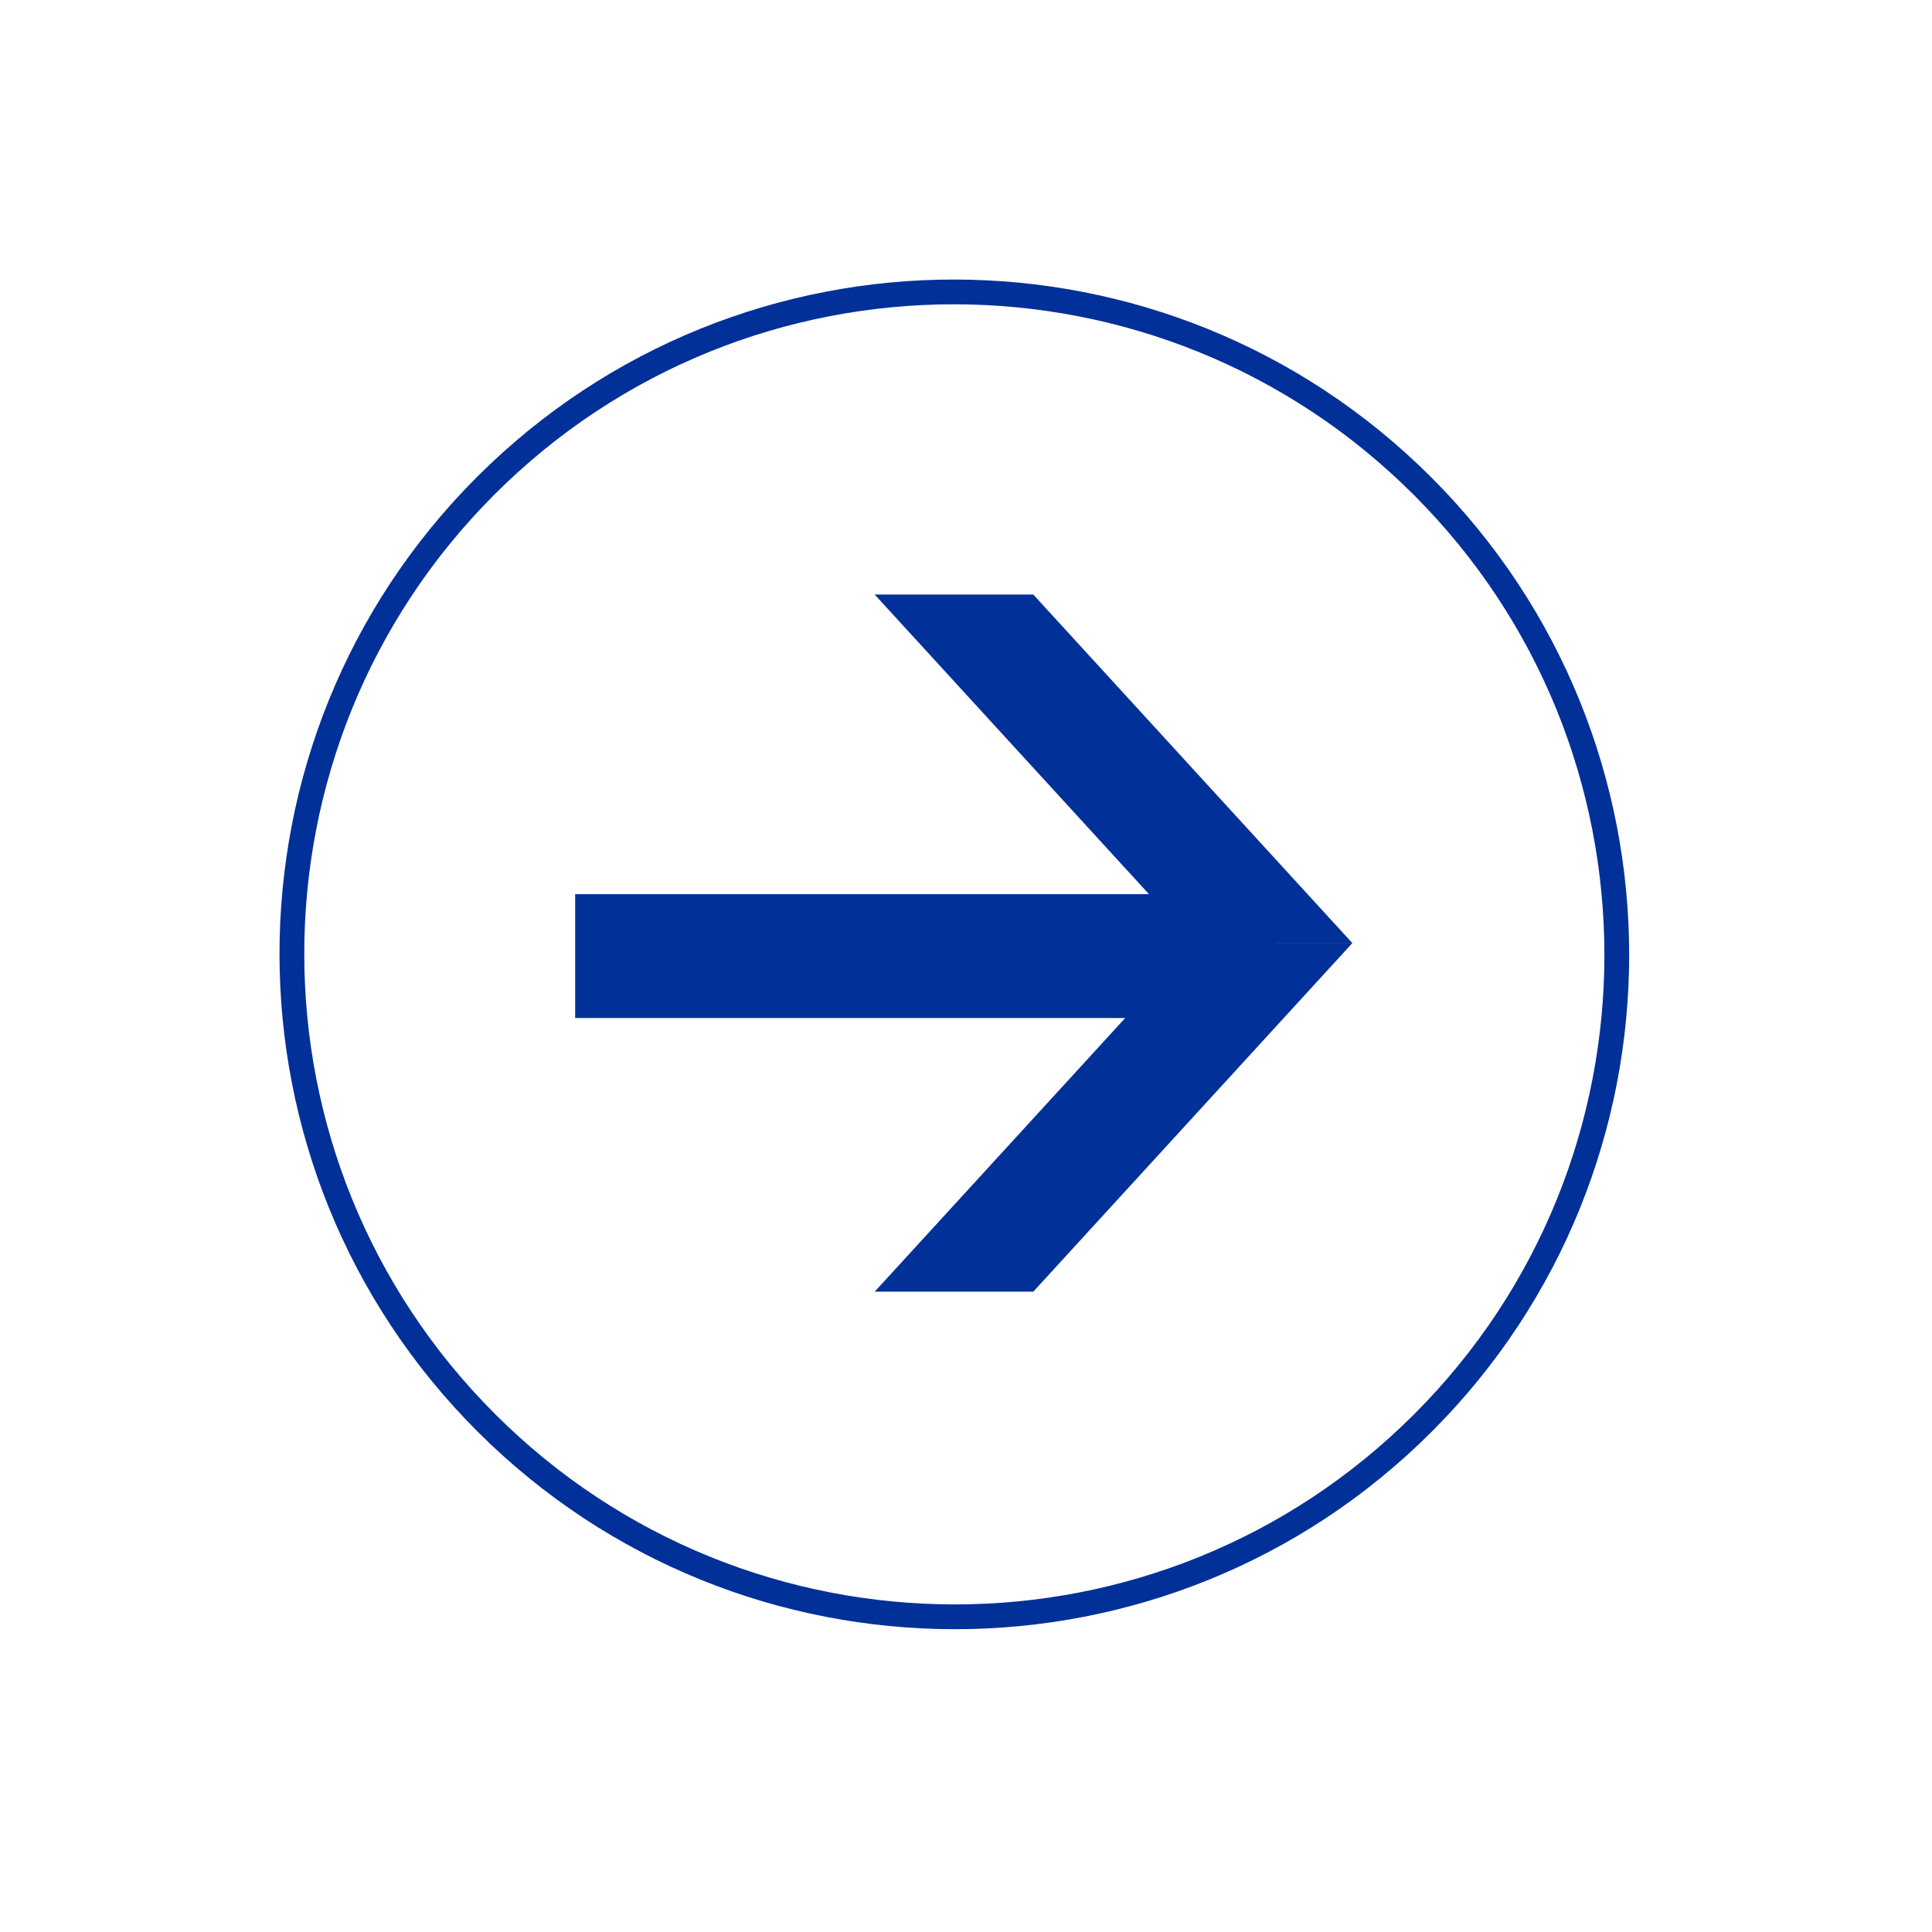
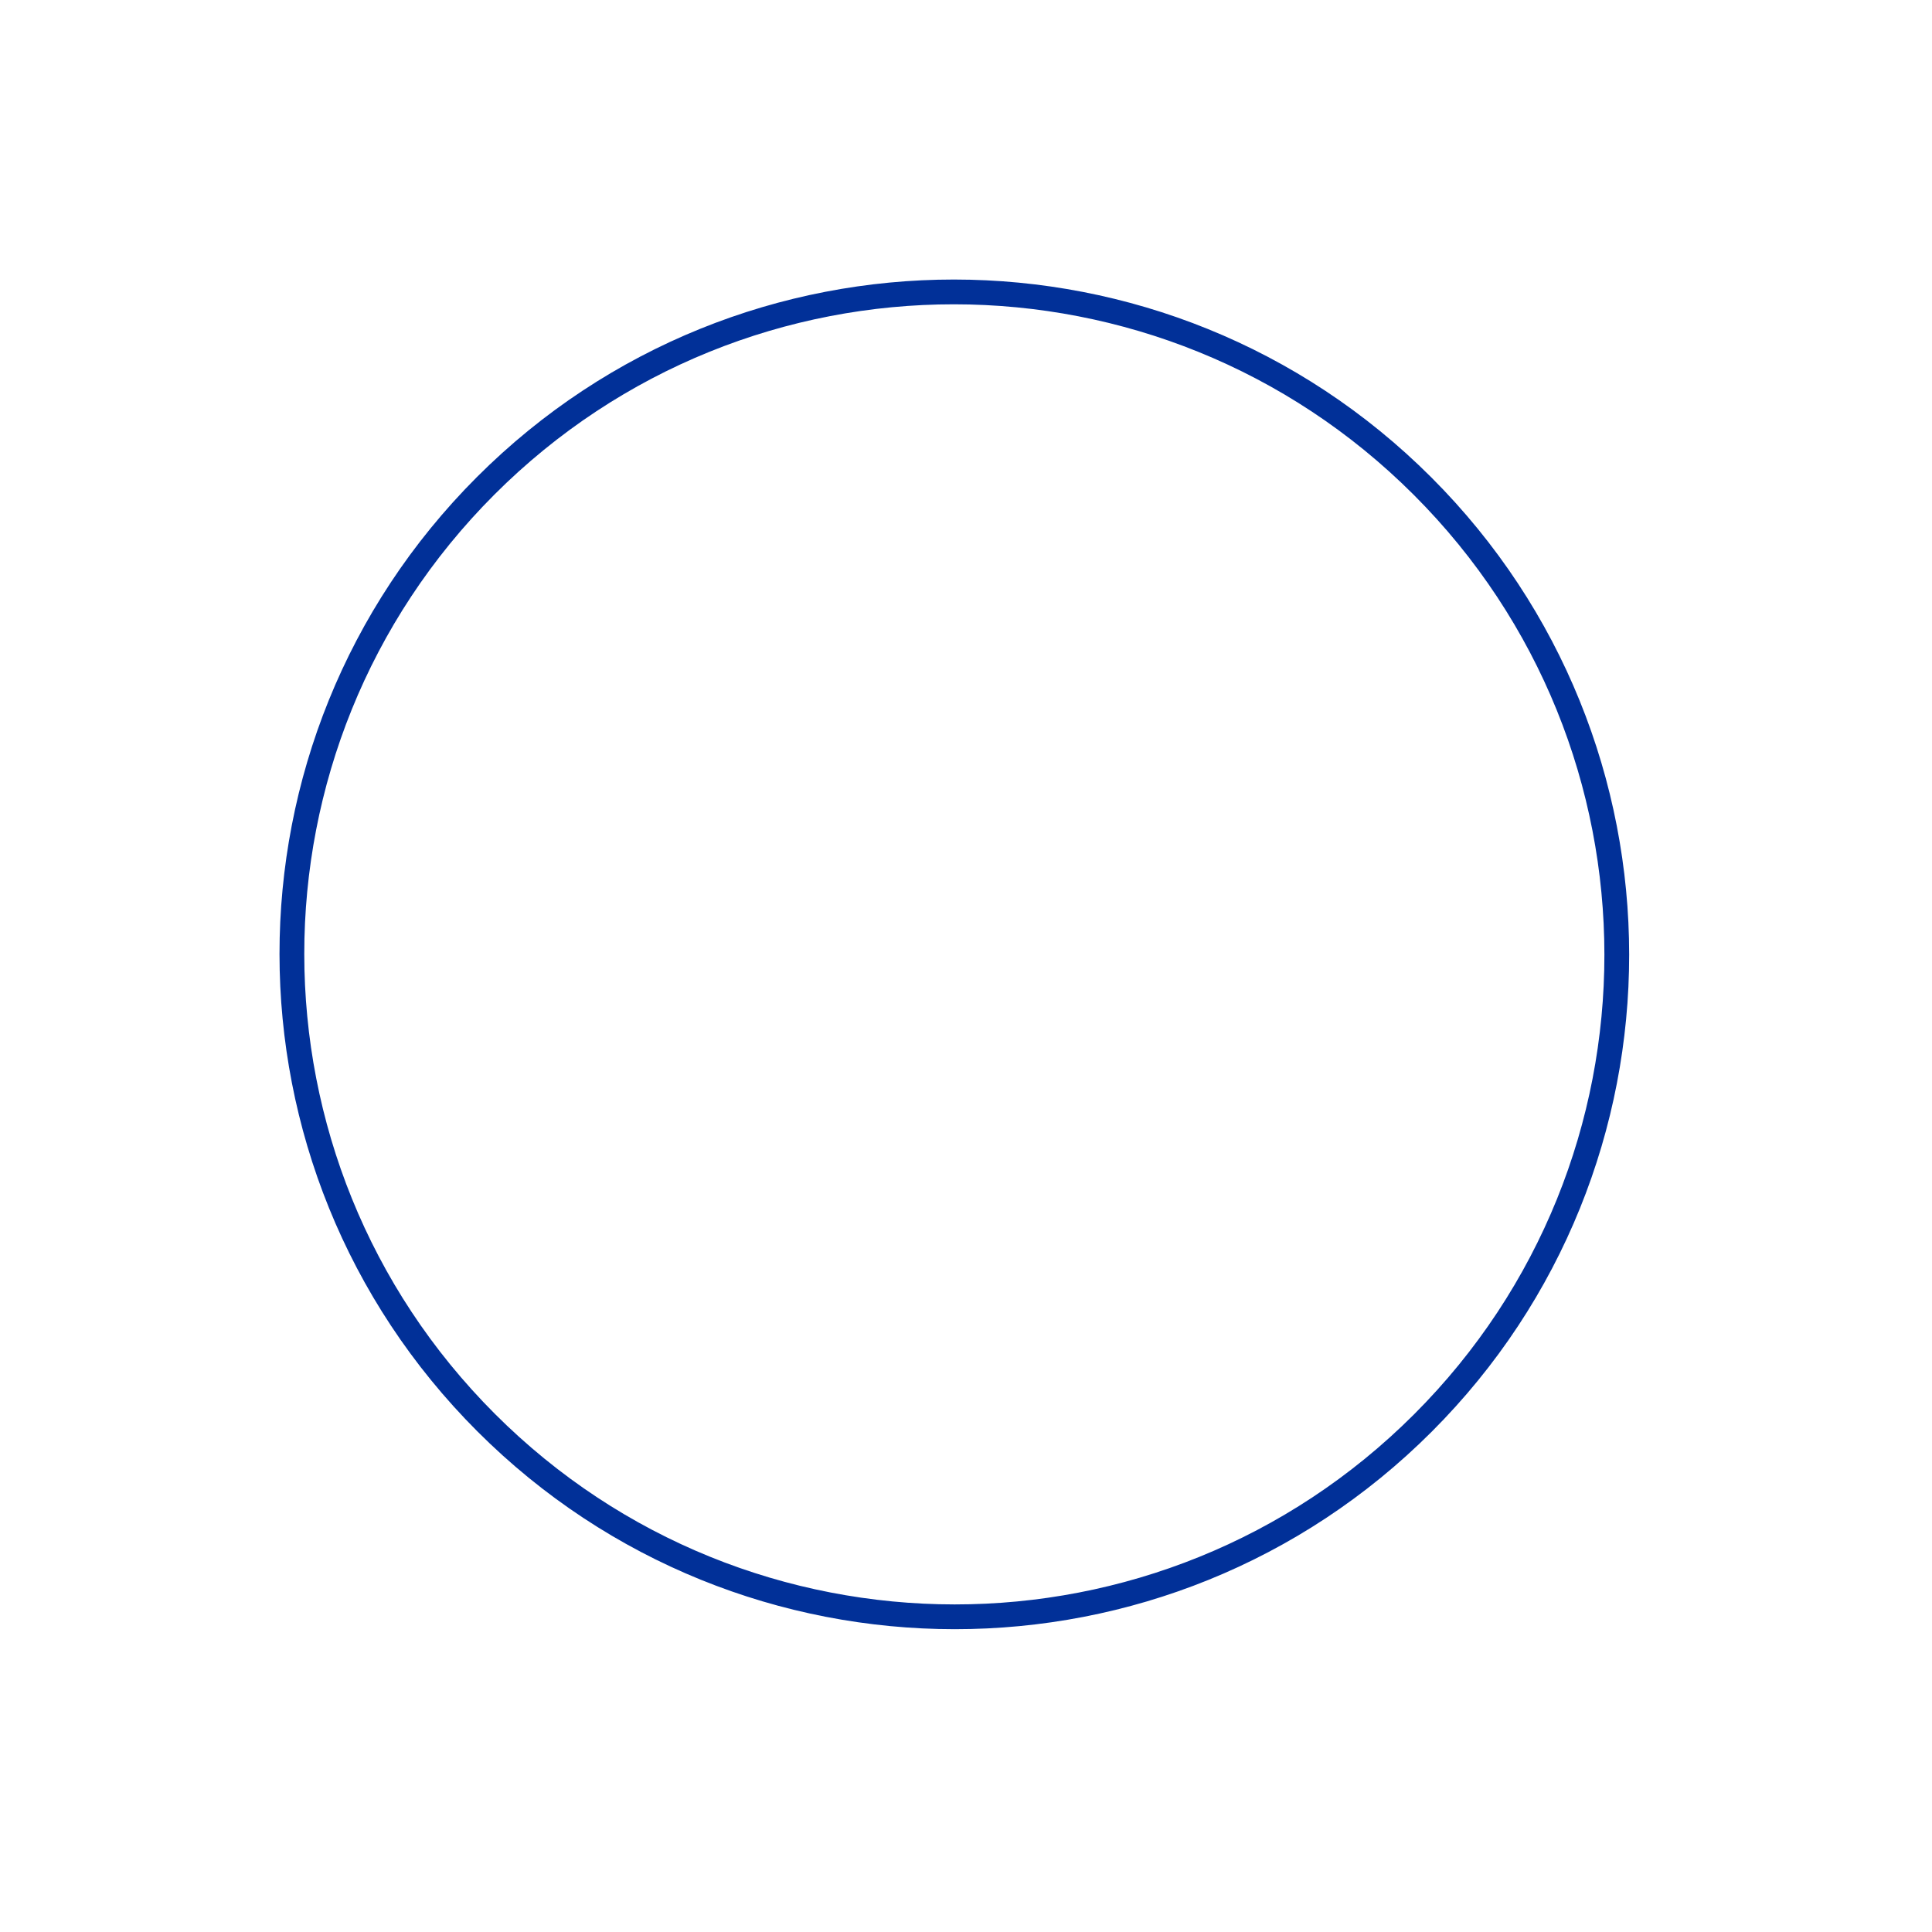
<svg xmlns="http://www.w3.org/2000/svg" width="78" height="78" viewBox="0 0 78 78" fill="none">
  <path d="M57.433 19.627C67.882 30.076 67.888 47.009 57.448 57.449C47.008 67.889 30.075 67.883 19.625 57.434C9.177 46.985 9.17 30.051 19.61 19.611C30.05 9.171 46.984 9.178 57.433 19.627Z" stroke="#013098" />
-   <path d="M41.717 52.148H35.314L48.196 38.076L54.597 38.076L41.717 52.148ZM54.597 38.075L48.196 38.076L35.314 24.004L41.717 24.004L54.597 38.075Z" fill="#013098" />
-   <line x1="51.365" y1="38.6" x2="23.221" y2="38.6" stroke="#013098" stroke-width="5" />
</svg>